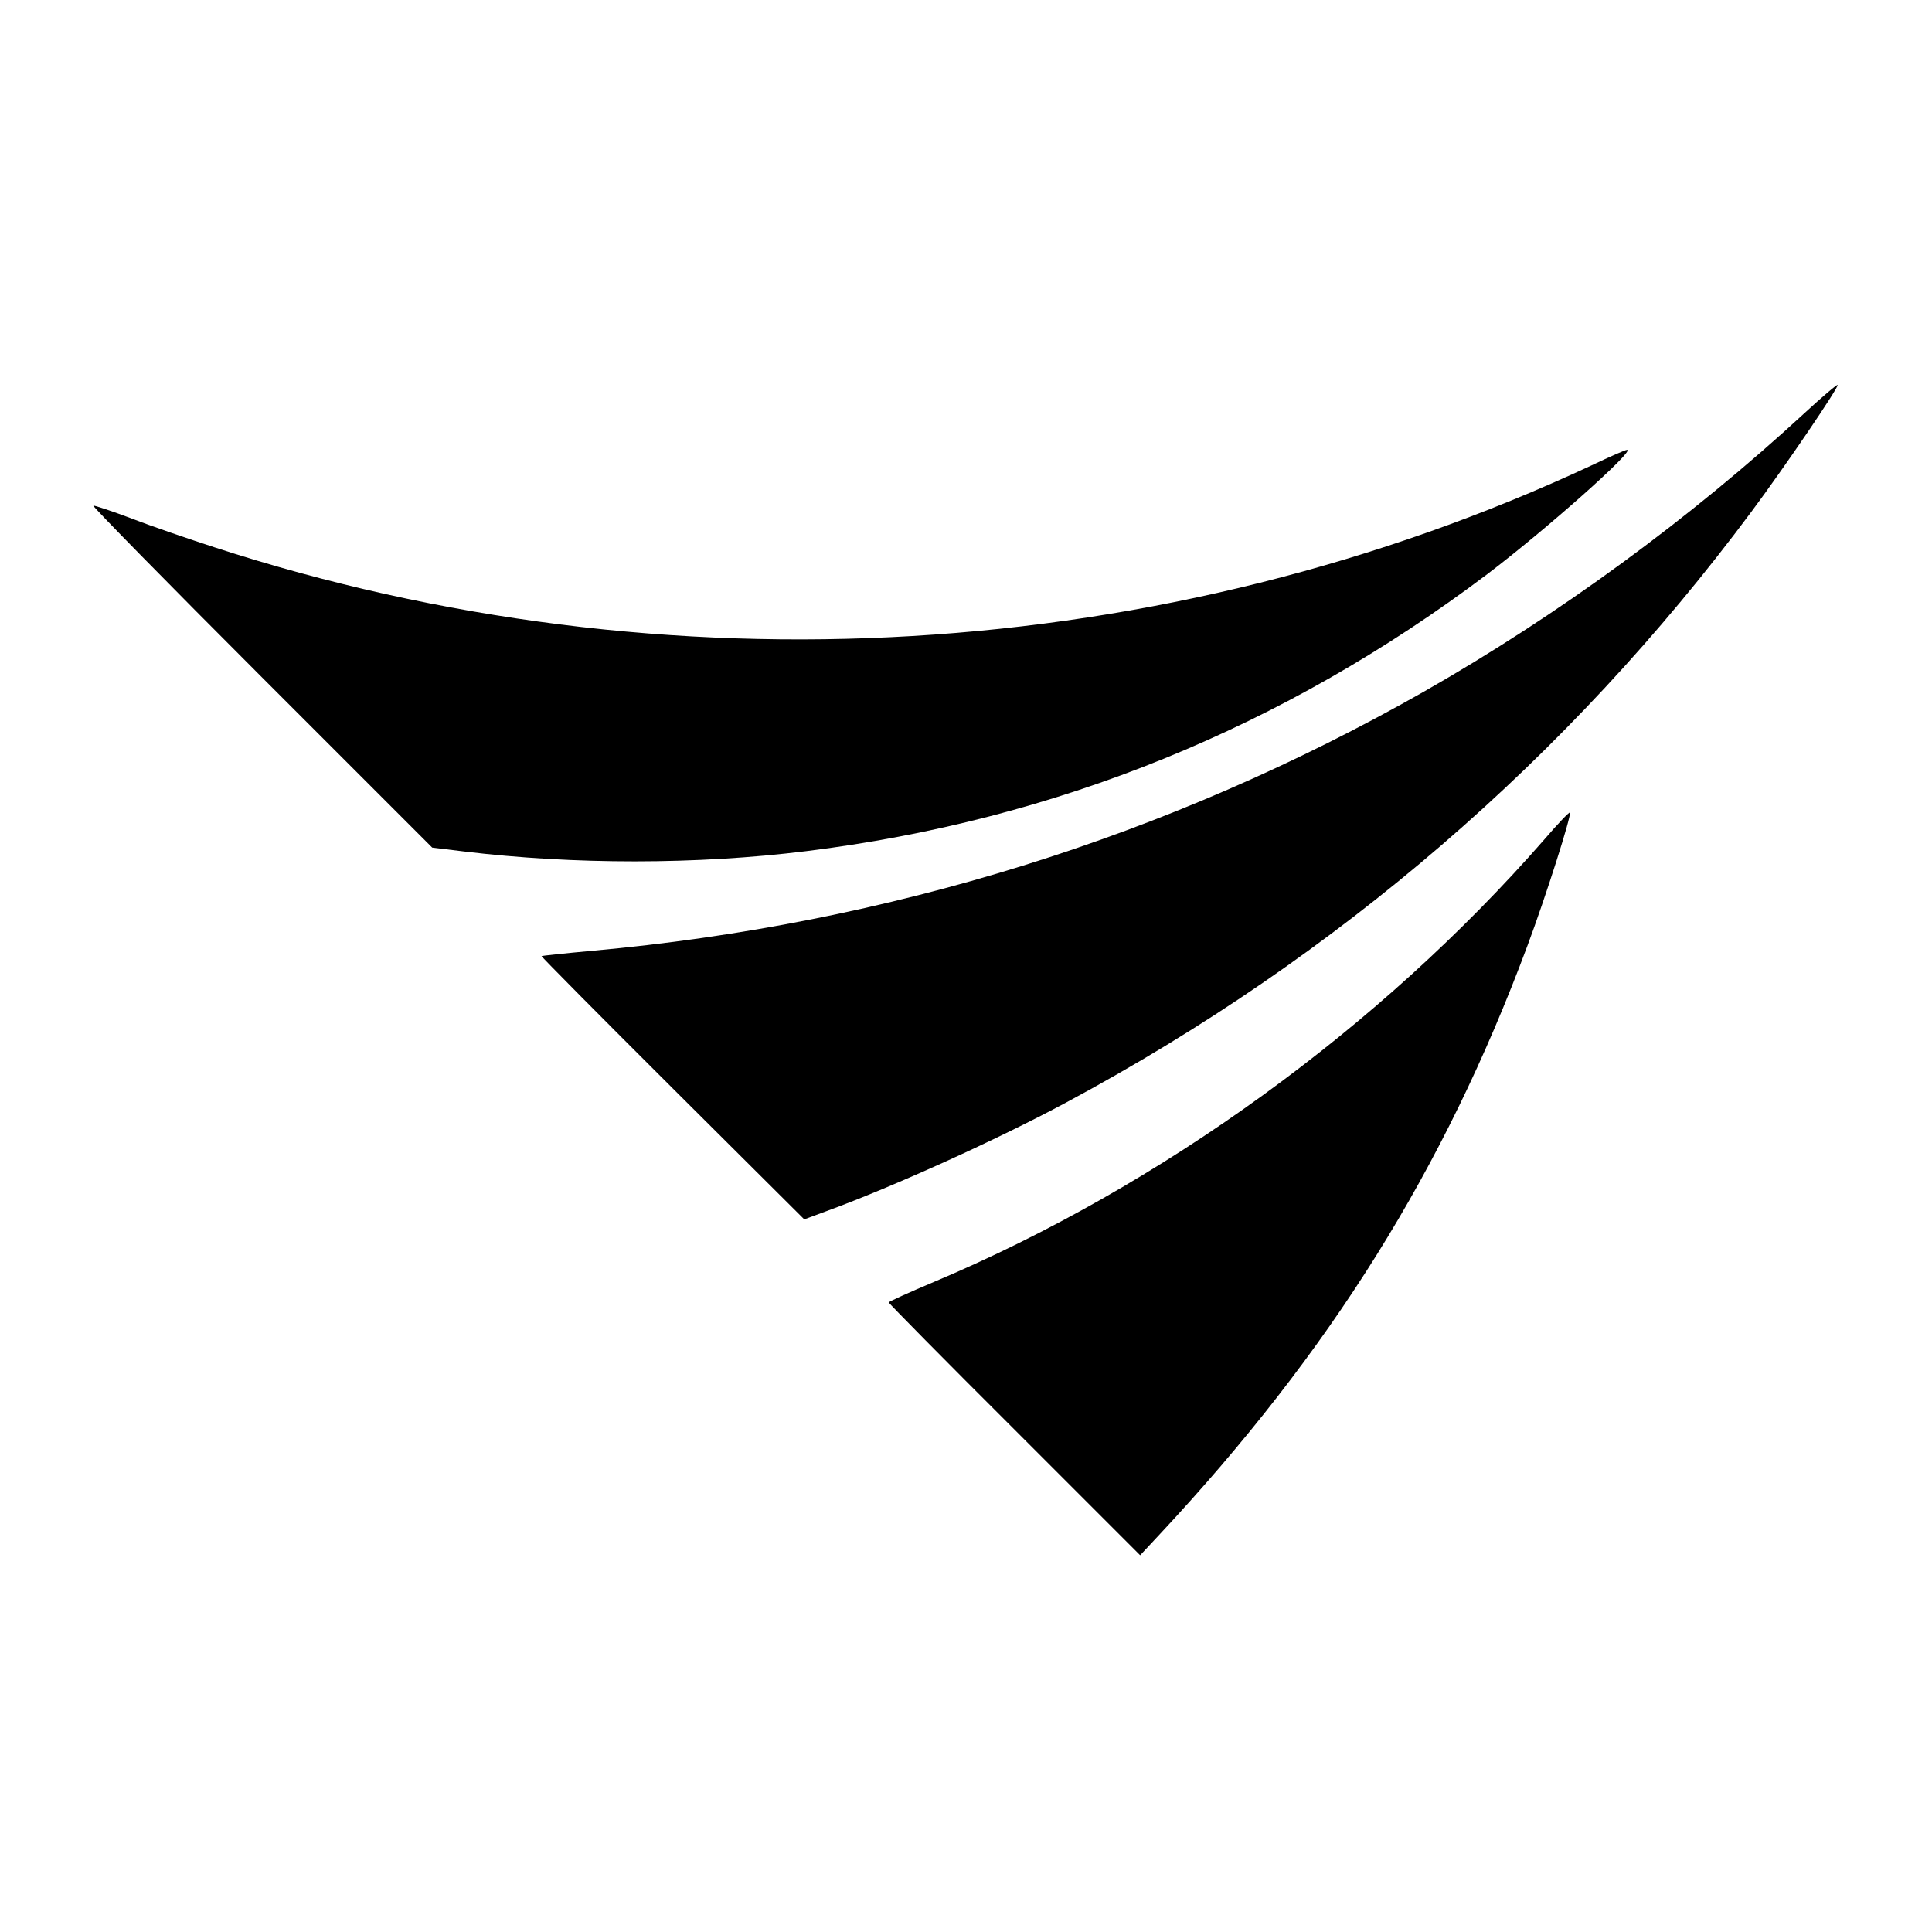
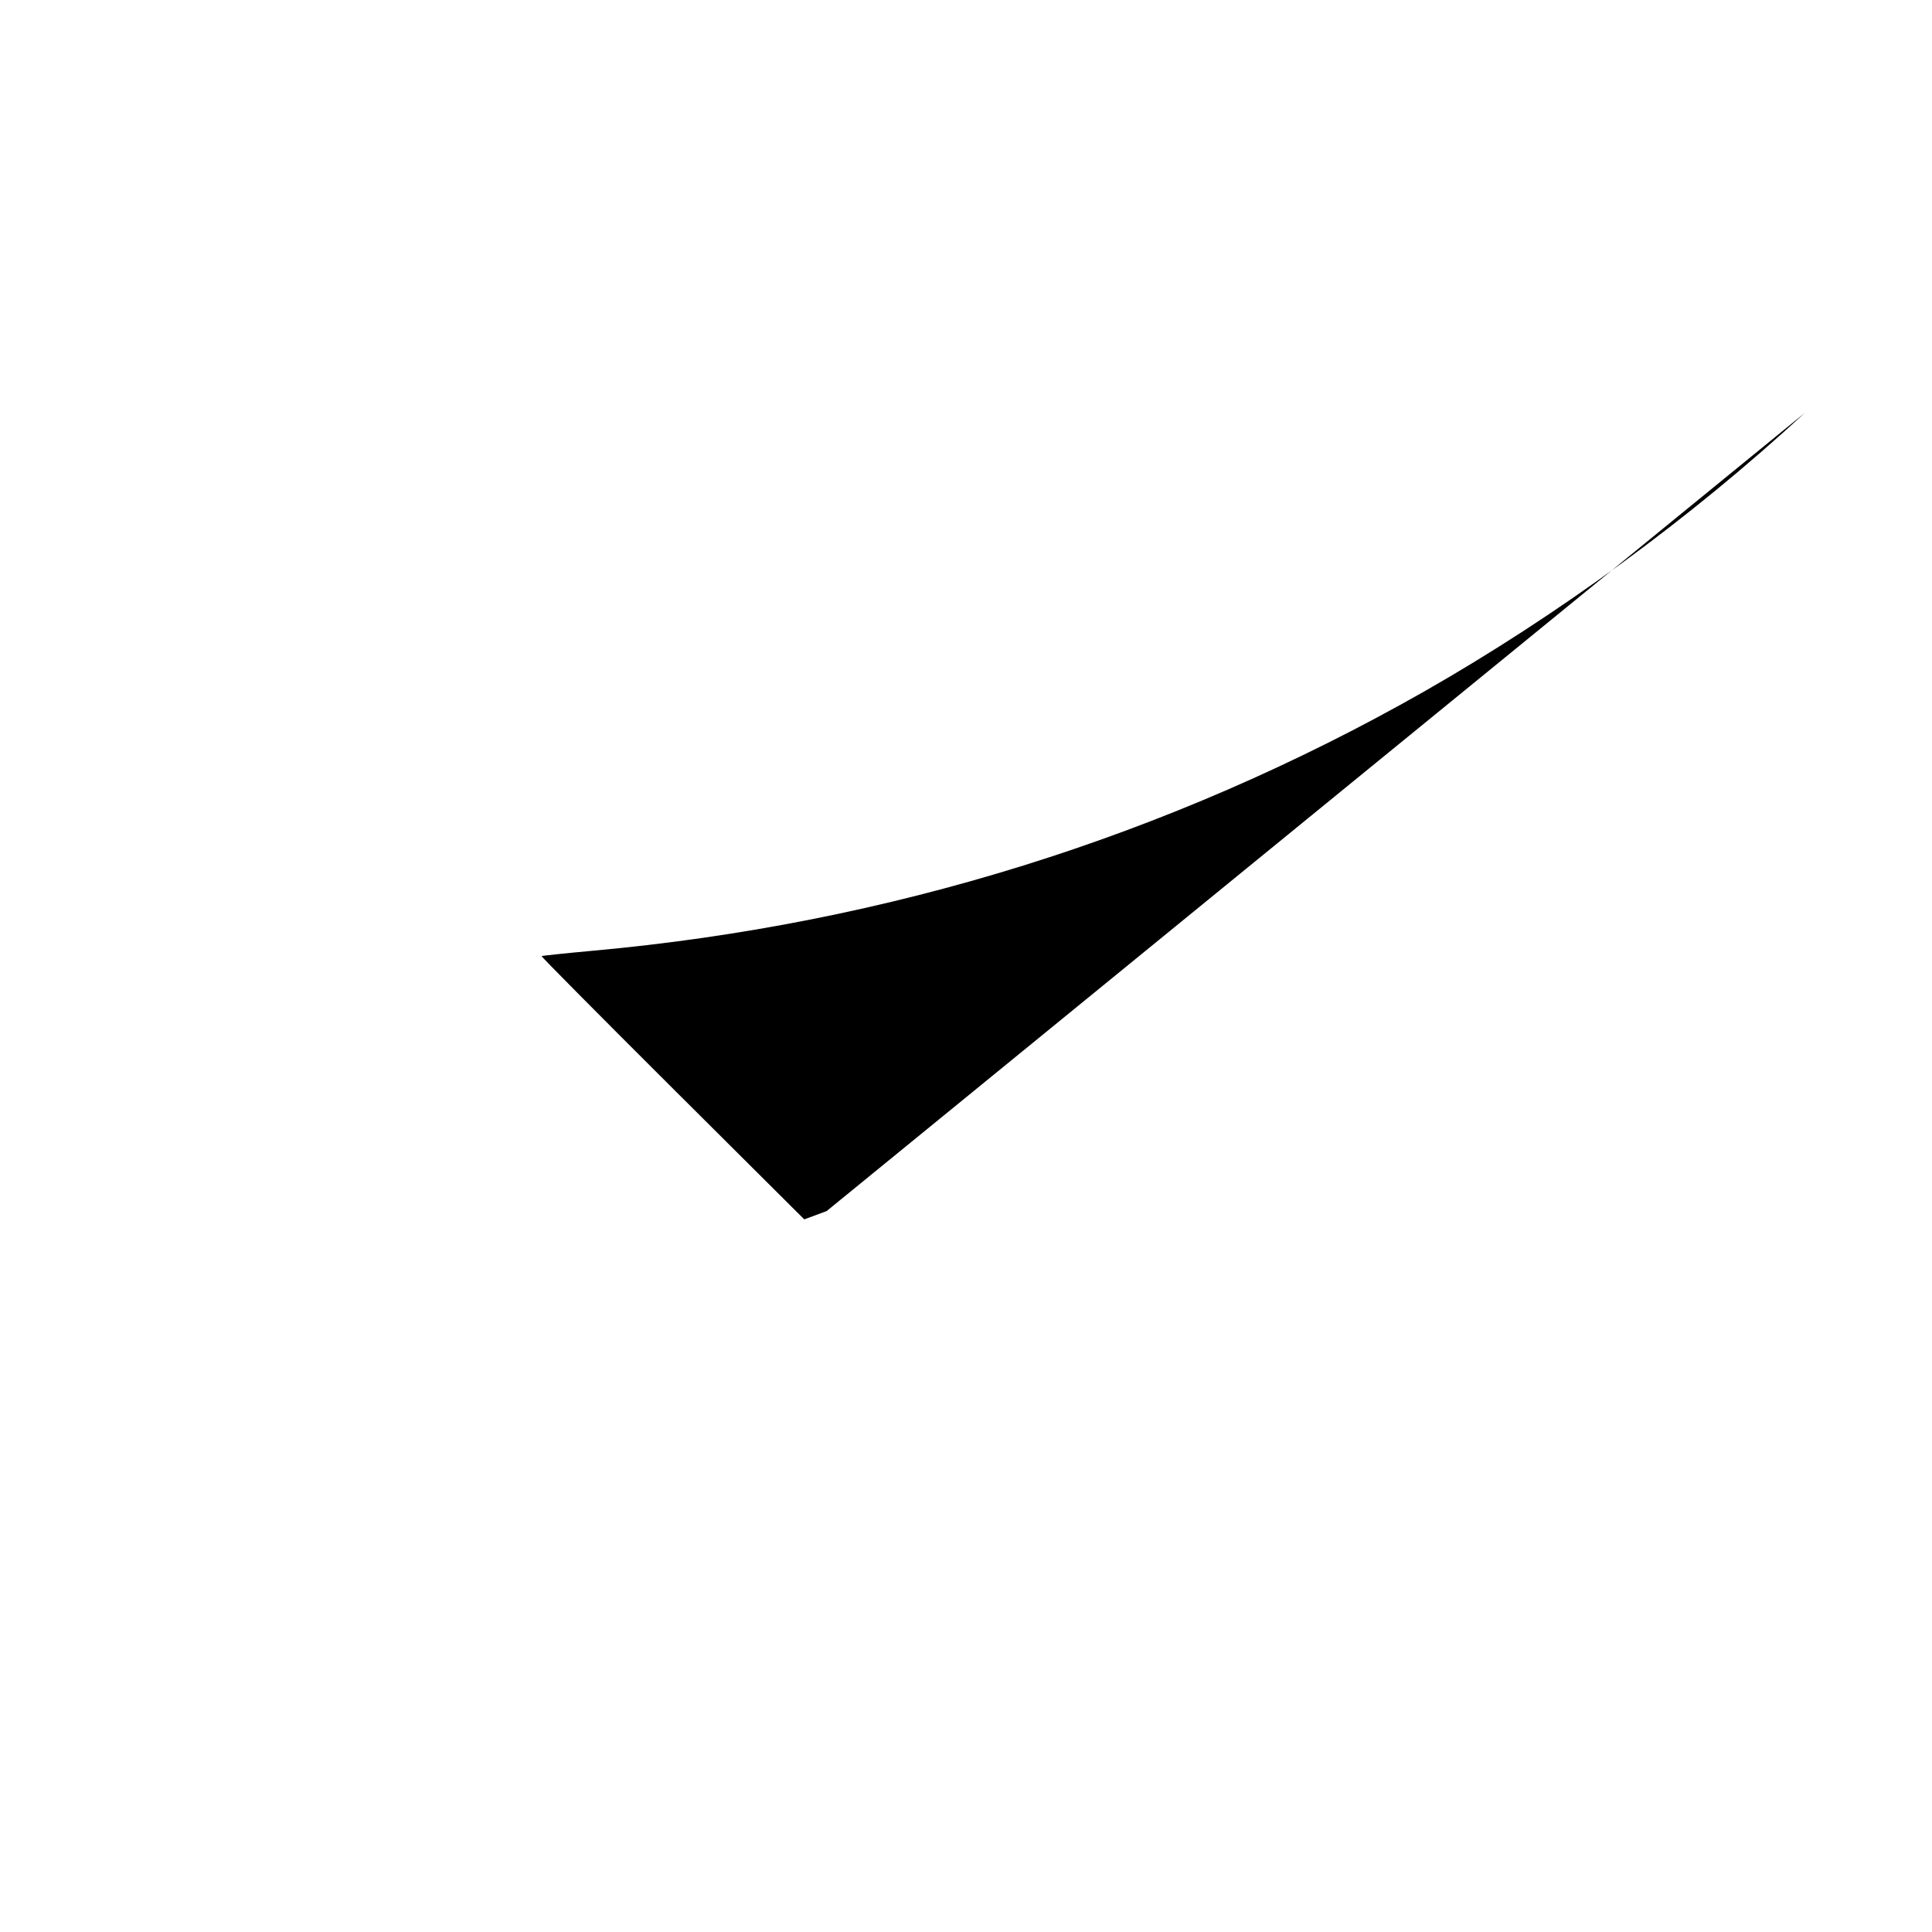
<svg xmlns="http://www.w3.org/2000/svg" version="1.0" width="700pt" height="700pt" viewBox="0 0 700 700" preserveAspectRatio="xMidYMid meet">
  <g transform="translate(0,700) scale(0.1,-0.1)" fill="#000000" stroke="none">
-     <path d="M6539 5504 c-415 -383 -894 -733 -1380 -1010 -924 -525 -1941 -842 -3014 -939 -99 -9 -181 -18 -183 -19 -1 -2 212 -217 475 -479 l477 -475 81 30 c243 89 618 259 869 394 982 527 1817 1247 2481 2139 123 165 319 454 313 460 -2 3 -56 -43 -119 -101z" />
-     <path d="M5767 5314 c-1545 -721 -3355 -829 -4990 -297 -92 30 -227 76 -299 104 -72 27 -135 48 -140 47 -4 -2 270 -281 610 -621 l618 -618 115 -14 c397 -48 844 -48 1239 1 906 112 1732 448 2469 1004 211 160 538 450 506 450 -6 0 -63 -25 -128 -56z" />
-     <path d="M5595 3958 c-595 -681 -1388 -1256 -2212 -1603 -90 -38 -163 -71 -163 -74 0 -3 205 -211 456 -461 l455 -455 70 75 c620 664 1031 1322 1333 2133 67 179 161 475 154 483 -3 2 -45 -42 -93 -98z" />
+     <path d="M6539 5504 c-415 -383 -894 -733 -1380 -1010 -924 -525 -1941 -842 -3014 -939 -99 -9 -181 -18 -183 -19 -1 -2 212 -217 475 -479 l477 -475 81 30 z" />
  </g>
</svg>